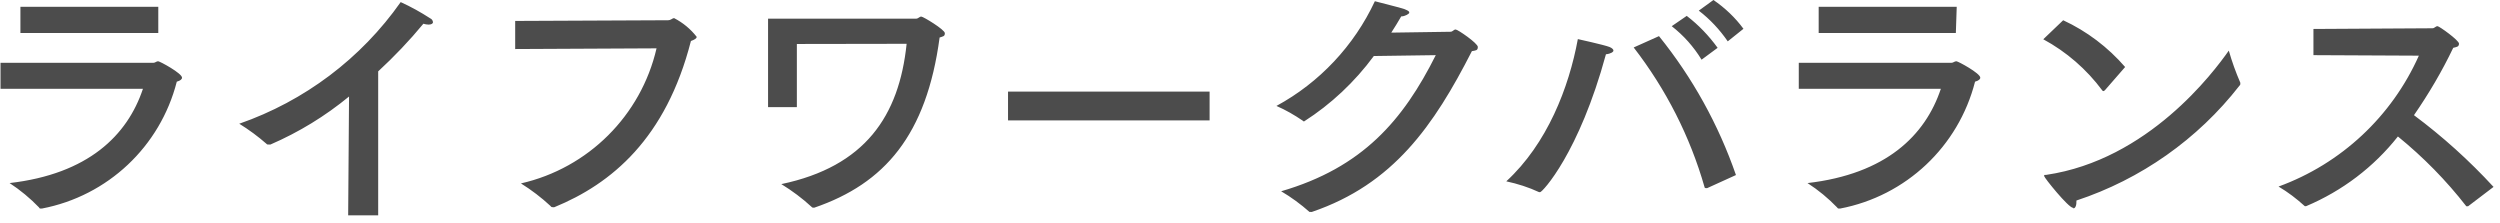
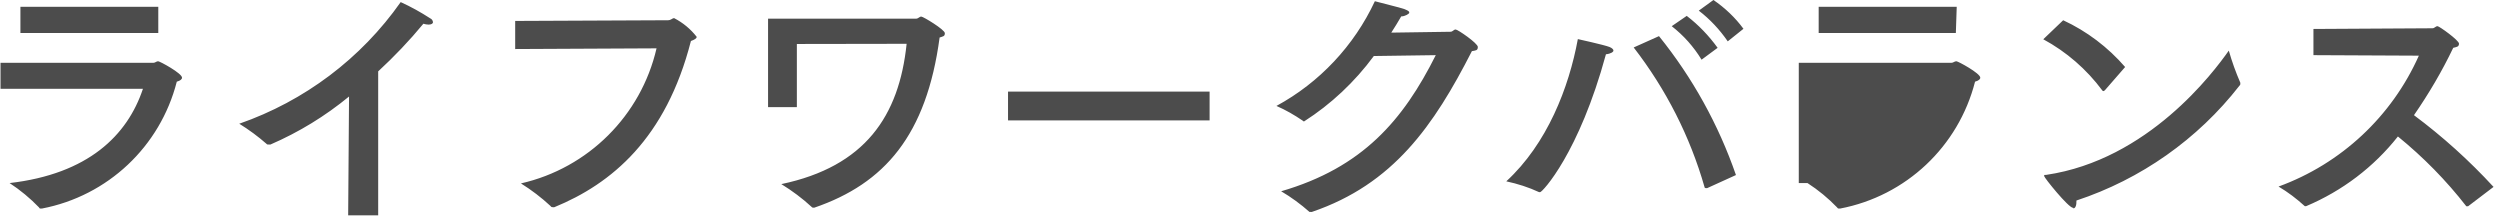
<svg xmlns="http://www.w3.org/2000/svg" version="1.1" id="レイヤー_1" x="0px" y="0px" viewBox="0 0 143.25 12.75" style="enable-background:new 0 0 143.25 12.75;" xml:space="preserve">
  <style type="text/css">
	.st0{fill:#4C4C4C;}
</style>
-   <path class="st0" d="M132.56,3.16v-1.5l6.82-0.04c0.12,0,0.18-0.12,0.29-0.12c0.1,0,1.23,0.81,1.23,1c0,0.19-0.14,0.19-0.33,0.24  c-0.64,1.34-1.4,2.63-2.25,3.86c1.64,1.22,3.17,2.6,4.56,4.11l-1.46,1.11c-0.02,0-0.04,0-0.06,0h-0.04c-1.15-1.48-2.47-2.82-3.92-4  c-1.38,1.75-3.19,3.12-5.25,3.99c-0.03,0.01-0.06,0.01-0.09,0c-0.46-0.42-0.96-0.8-1.5-1.12c3.59-1.31,6.49-4.02,8.04-7.5  L132.56,3.16z M118.79,11.91c-0.27,0-1.66-1.73-1.66-1.82s0-0.06,0.12-0.07c5.84-0.86,9.59-5.88,10.46-7.12  c0.18,0.63,0.4,1.24,0.66,1.84c0,0.03,0,0.06,0,0.09c-0.01,0.03-0.02,0.06-0.05,0.08c-2.39,3.07-5.65,5.36-9.34,6.58  c0.01,0.28-0.06,0.45-0.18,0.45V11.91z M120.62,5.16c0,0-0.06,0.06-0.09,0.06c-0.03,0-0.04,0-0.07-0.04  c-0.9-1.21-2.05-2.21-3.38-2.93l1.14-1.09c1.36,0.63,2.57,1.55,3.55,2.68L120.62,5.16z M112.07,1.89h-7.86v-1.5h7.91L112.07,1.89z   M103.07,5.1V3.6h8.74c0.12,0,0.18-0.09,0.29-0.09c0.1,0,1.37,0.69,1.37,0.94c0,0.09-0.09,0.17-0.3,0.23  c-0.95,3.72-3.96,6.55-7.73,7.27h-0.06c-0.04,0.01-0.09-0.02-0.11-0.06c-0.51-0.53-1.08-1-1.7-1.4c4.5-0.52,6.75-2.73,7.64-5.4  H103.07z M99,2.37c-0.46-0.67-1.02-1.27-1.66-1.76L98.18,0c0.66,0.45,1.25,1.01,1.72,1.65L99,2.37z M97.5,3.42  c-0.45-0.74-1.03-1.39-1.71-1.92l0.86-0.59c0.68,0.52,1.27,1.14,1.77,1.83L97.5,3.42z M95.06,2.07c1.92,2.38,3.41,5.07,4.41,7.96  l-1.65,0.75h-0.08c-0.03,0-0.07-0.02-0.07-0.06c-0.83-2.9-2.21-5.61-4.06-8L95.06,2.07z M88.25,11.01c-0.02,0-0.04,0-0.06,0  c-0.6-0.28-1.23-0.48-1.88-0.62c2.34-2.15,3.59-5.37,4.1-8.15c0,0,1.5,0.33,1.81,0.45c0.15,0.06,0.23,0.14,0.23,0.21  c0,0.07-0.14,0.18-0.43,0.21C90.48,8.77,88.38,11.01,88.25,11.01z M29.52,2.81V1.2l8.75-0.04c0.19,0,0.24-0.12,0.36-0.12  c0.5,0.26,0.94,0.62,1.29,1.07c0,0.09-0.11,0.16-0.33,0.24c-1.43,5.59-4.55,8.18-7.82,9.52c-0.04,0.01-0.07,0.01-0.11,0  c-0.04,0-0.07,0-0.12-0.07c-0.52-0.48-1.08-0.91-1.69-1.29c3.86-0.88,6.88-3.89,7.77-7.74L29.52,2.81z M21.66,12.34h-1.71L20,5.53  c-1.36,1.12-2.88,2.05-4.5,2.75h-0.12c-0.04,0.01-0.08,0-0.1-0.03c-0.49-0.43-1.02-0.82-1.57-1.16c3.74-1.3,6.98-3.74,9.25-6.97  c0.59,0.27,1.15,0.58,1.69,0.93c0.09,0.04,0.15,0.12,0.16,0.22c0,0.09-0.11,0.14-0.25,0.14c-0.1,0-0.2-0.02-0.3-0.05  c-0.8,0.97-1.67,1.88-2.59,2.73V12.34z M9.07,1.89h-7.9v-1.5h7.9V1.89z M0.03,5.1V3.6h8.75c0.12,0,0.18-0.09,0.28-0.09  c0.1,0,1.37,0.69,1.37,0.94c0,0.09-0.09,0.17-0.3,0.23C9.18,8.4,6.17,11.23,2.4,11.95H2.34c-0.05,0.01-0.09-0.02-0.1-0.06  c-0.51-0.53-1.08-1-1.69-1.4c4.5-0.52,6.75-2.73,7.64-5.4H0.03z M78.72,3.21c-1.09,1.48-2.45,2.76-4,3.75  c-0.03-0.01-0.06-0.02-0.08-0.05c-0.47-0.32-0.97-0.61-1.5-0.84c2.47-1.34,4.45-3.45,5.64-6c0.38,0.11,1.41,0.35,1.69,0.45  c0.28,0.11,0.28,0.15,0.28,0.21c0,0.06-0.24,0.21-0.46,0.21c-0.18,0.32-0.38,0.63-0.57,0.93l3.39-0.05c0.14,0,0.18-0.13,0.3-0.13  c0.12,0,1.27,0.79,1.27,1s-0.12,0.2-0.34,0.24c-2.18,4.27-4.5,7.62-9.16,9.21c-0.03,0.01-0.05,0.01-0.08,0  c-0.02,0.01-0.05,0.01-0.07,0c-0.5-0.44-1.04-0.84-1.62-1.18c4.67-1.36,6.99-4.07,8.86-7.8L78.72,3.21z M69.31,6.9H57.76V5.25h11.55  V6.9z M45.66,2.52v3.62h-1.65V1.07h8.48c0.13,0,0.19-0.12,0.3-0.12c0.11,0,1.35,0.75,1.35,0.95c0,0.19-0.1,0.18-0.3,0.25  c-0.75,5.59-3.15,8.37-7.18,9.75h-0.06c-0.03,0-0.07-0.01-0.09-0.04c-0.53-0.49-1.12-0.93-1.74-1.31c4.8-1.01,6.75-3.9,7.18-8.04  L45.66,2.52z" />
+   <path class="st0" d="M132.56,3.16v-1.5l6.82-0.04c0.12,0,0.18-0.12,0.29-0.12c0.1,0,1.23,0.81,1.23,1c0,0.19-0.14,0.19-0.33,0.24  c-0.64,1.34-1.4,2.63-2.25,3.86c1.64,1.22,3.17,2.6,4.56,4.11l-1.46,1.11c-0.02,0-0.04,0-0.06,0h-0.04c-1.15-1.48-2.47-2.82-3.92-4  c-1.38,1.75-3.19,3.12-5.25,3.99c-0.03,0.01-0.06,0.01-0.09,0c-0.46-0.42-0.96-0.8-1.5-1.12c3.59-1.31,6.49-4.02,8.04-7.5  L132.56,3.16z M118.79,11.91c-0.27,0-1.66-1.73-1.66-1.82s0-0.06,0.12-0.07c5.84-0.86,9.59-5.88,10.46-7.12  c0.18,0.63,0.4,1.24,0.66,1.84c0,0.03,0,0.06,0,0.09c-0.01,0.03-0.02,0.06-0.05,0.08c-2.39,3.07-5.65,5.36-9.34,6.58  c0.01,0.28-0.06,0.45-0.18,0.45V11.91z M120.62,5.16c0,0-0.06,0.06-0.09,0.06c-0.03,0-0.04,0-0.07-0.04  c-0.9-1.21-2.05-2.21-3.38-2.93l1.14-1.09c1.36,0.63,2.57,1.55,3.55,2.68L120.62,5.16z M112.07,1.89h-7.86v-1.5h7.91L112.07,1.89z   M103.07,5.1V3.6h8.74c0.12,0,0.18-0.09,0.29-0.09c0.1,0,1.37,0.69,1.37,0.94c0,0.09-0.09,0.17-0.3,0.23  c-0.95,3.72-3.96,6.55-7.73,7.27h-0.06c-0.04,0.01-0.09-0.02-0.11-0.06c-0.51-0.53-1.08-1-1.7-1.4H103.07z M99,2.37c-0.46-0.67-1.02-1.27-1.66-1.76L98.18,0c0.66,0.45,1.25,1.01,1.72,1.65L99,2.37z M97.5,3.42  c-0.45-0.74-1.03-1.39-1.71-1.92l0.86-0.59c0.68,0.52,1.27,1.14,1.77,1.83L97.5,3.42z M95.06,2.07c1.92,2.38,3.41,5.07,4.41,7.96  l-1.65,0.75h-0.08c-0.03,0-0.07-0.02-0.07-0.06c-0.83-2.9-2.21-5.61-4.06-8L95.06,2.07z M88.25,11.01c-0.02,0-0.04,0-0.06,0  c-0.6-0.28-1.23-0.48-1.88-0.62c2.34-2.15,3.59-5.37,4.1-8.15c0,0,1.5,0.33,1.81,0.45c0.15,0.06,0.23,0.14,0.23,0.21  c0,0.07-0.14,0.18-0.43,0.21C90.48,8.77,88.38,11.01,88.25,11.01z M29.52,2.81V1.2l8.75-0.04c0.19,0,0.24-0.12,0.36-0.12  c0.5,0.26,0.94,0.62,1.29,1.07c0,0.09-0.11,0.16-0.33,0.24c-1.43,5.59-4.55,8.18-7.82,9.52c-0.04,0.01-0.07,0.01-0.11,0  c-0.04,0-0.07,0-0.12-0.07c-0.52-0.48-1.08-0.91-1.69-1.29c3.86-0.88,6.88-3.89,7.77-7.74L29.52,2.81z M21.66,12.34h-1.71L20,5.53  c-1.36,1.12-2.88,2.05-4.5,2.75h-0.12c-0.04,0.01-0.08,0-0.1-0.03c-0.49-0.43-1.02-0.82-1.57-1.16c3.74-1.3,6.98-3.74,9.25-6.97  c0.59,0.27,1.15,0.58,1.69,0.93c0.09,0.04,0.15,0.12,0.16,0.22c0,0.09-0.11,0.14-0.25,0.14c-0.1,0-0.2-0.02-0.3-0.05  c-0.8,0.97-1.67,1.88-2.59,2.73V12.34z M9.07,1.89h-7.9v-1.5h7.9V1.89z M0.03,5.1V3.6h8.75c0.12,0,0.18-0.09,0.28-0.09  c0.1,0,1.37,0.69,1.37,0.94c0,0.09-0.09,0.17-0.3,0.23C9.18,8.4,6.17,11.23,2.4,11.95H2.34c-0.05,0.01-0.09-0.02-0.1-0.06  c-0.51-0.53-1.08-1-1.69-1.4c4.5-0.52,6.75-2.73,7.64-5.4H0.03z M78.72,3.21c-1.09,1.48-2.45,2.76-4,3.75  c-0.03-0.01-0.06-0.02-0.08-0.05c-0.47-0.32-0.97-0.61-1.5-0.84c2.47-1.34,4.45-3.45,5.64-6c0.38,0.11,1.41,0.35,1.69,0.45  c0.28,0.11,0.28,0.15,0.28,0.21c0,0.06-0.24,0.21-0.46,0.21c-0.18,0.32-0.38,0.63-0.57,0.93l3.39-0.05c0.14,0,0.18-0.13,0.3-0.13  c0.12,0,1.27,0.79,1.27,1s-0.12,0.2-0.34,0.24c-2.18,4.27-4.5,7.62-9.16,9.21c-0.03,0.01-0.05,0.01-0.08,0  c-0.02,0.01-0.05,0.01-0.07,0c-0.5-0.44-1.04-0.84-1.62-1.18c4.67-1.36,6.99-4.07,8.86-7.8L78.72,3.21z M69.31,6.9H57.76V5.25h11.55  V6.9z M45.66,2.52v3.62h-1.65V1.07h8.48c0.13,0,0.19-0.12,0.3-0.12c0.11,0,1.35,0.75,1.35,0.95c0,0.19-0.1,0.18-0.3,0.25  c-0.75,5.59-3.15,8.37-7.18,9.75h-0.06c-0.03,0-0.07-0.01-0.09-0.04c-0.53-0.49-1.12-0.93-1.74-1.31c4.8-1.01,6.75-3.9,7.18-8.04  L45.66,2.52z" />
</svg>